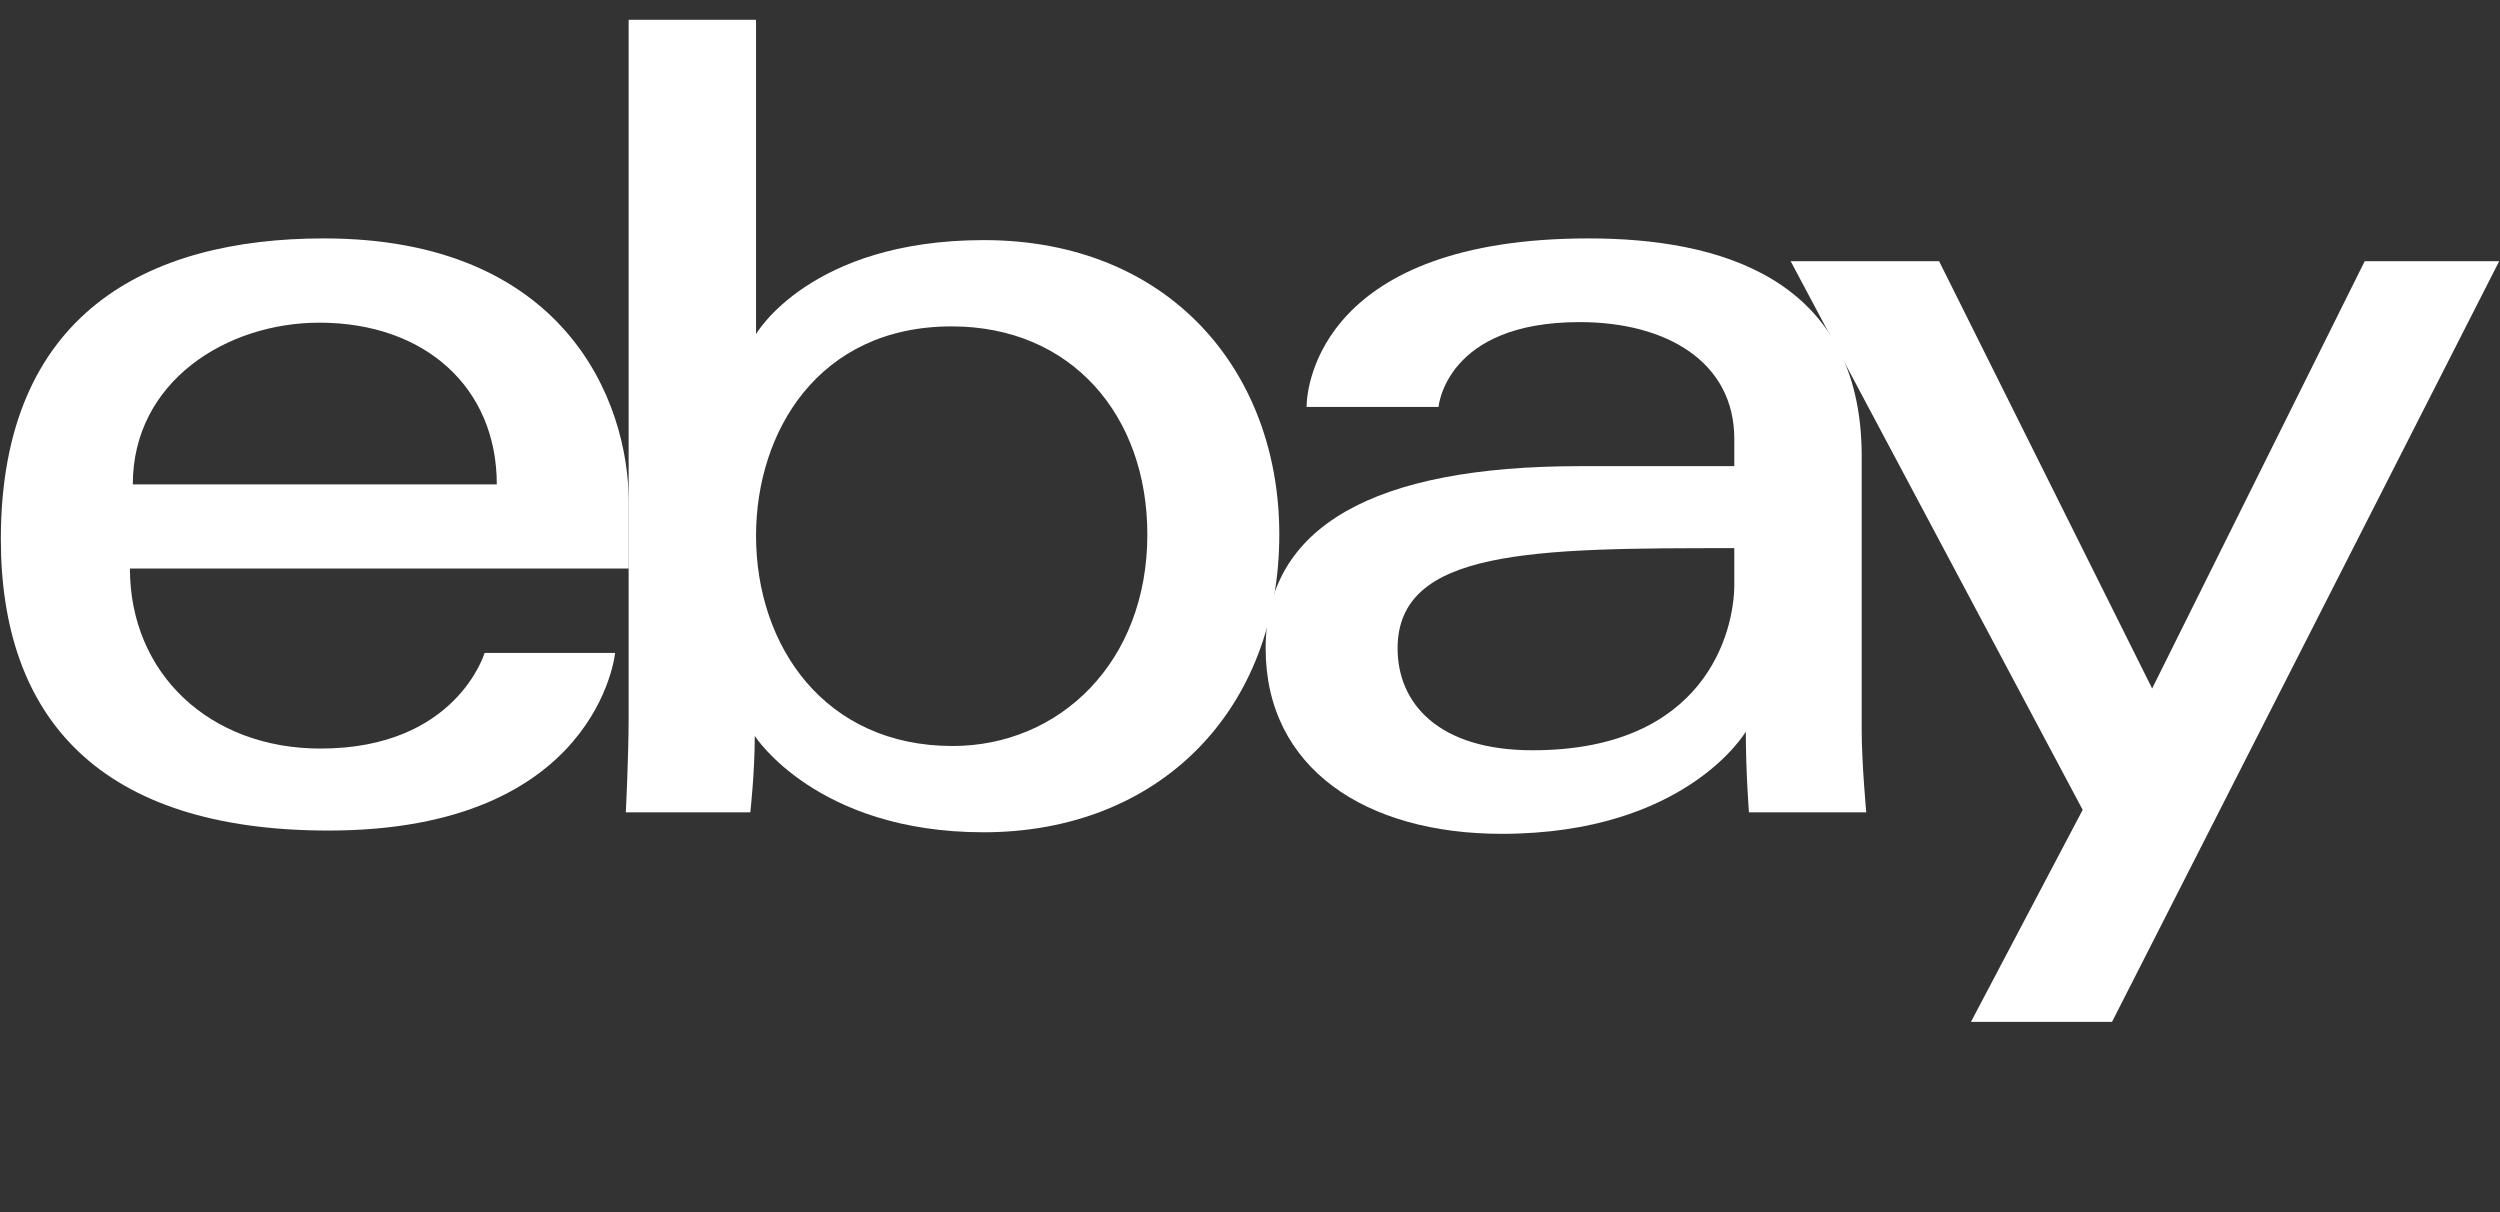
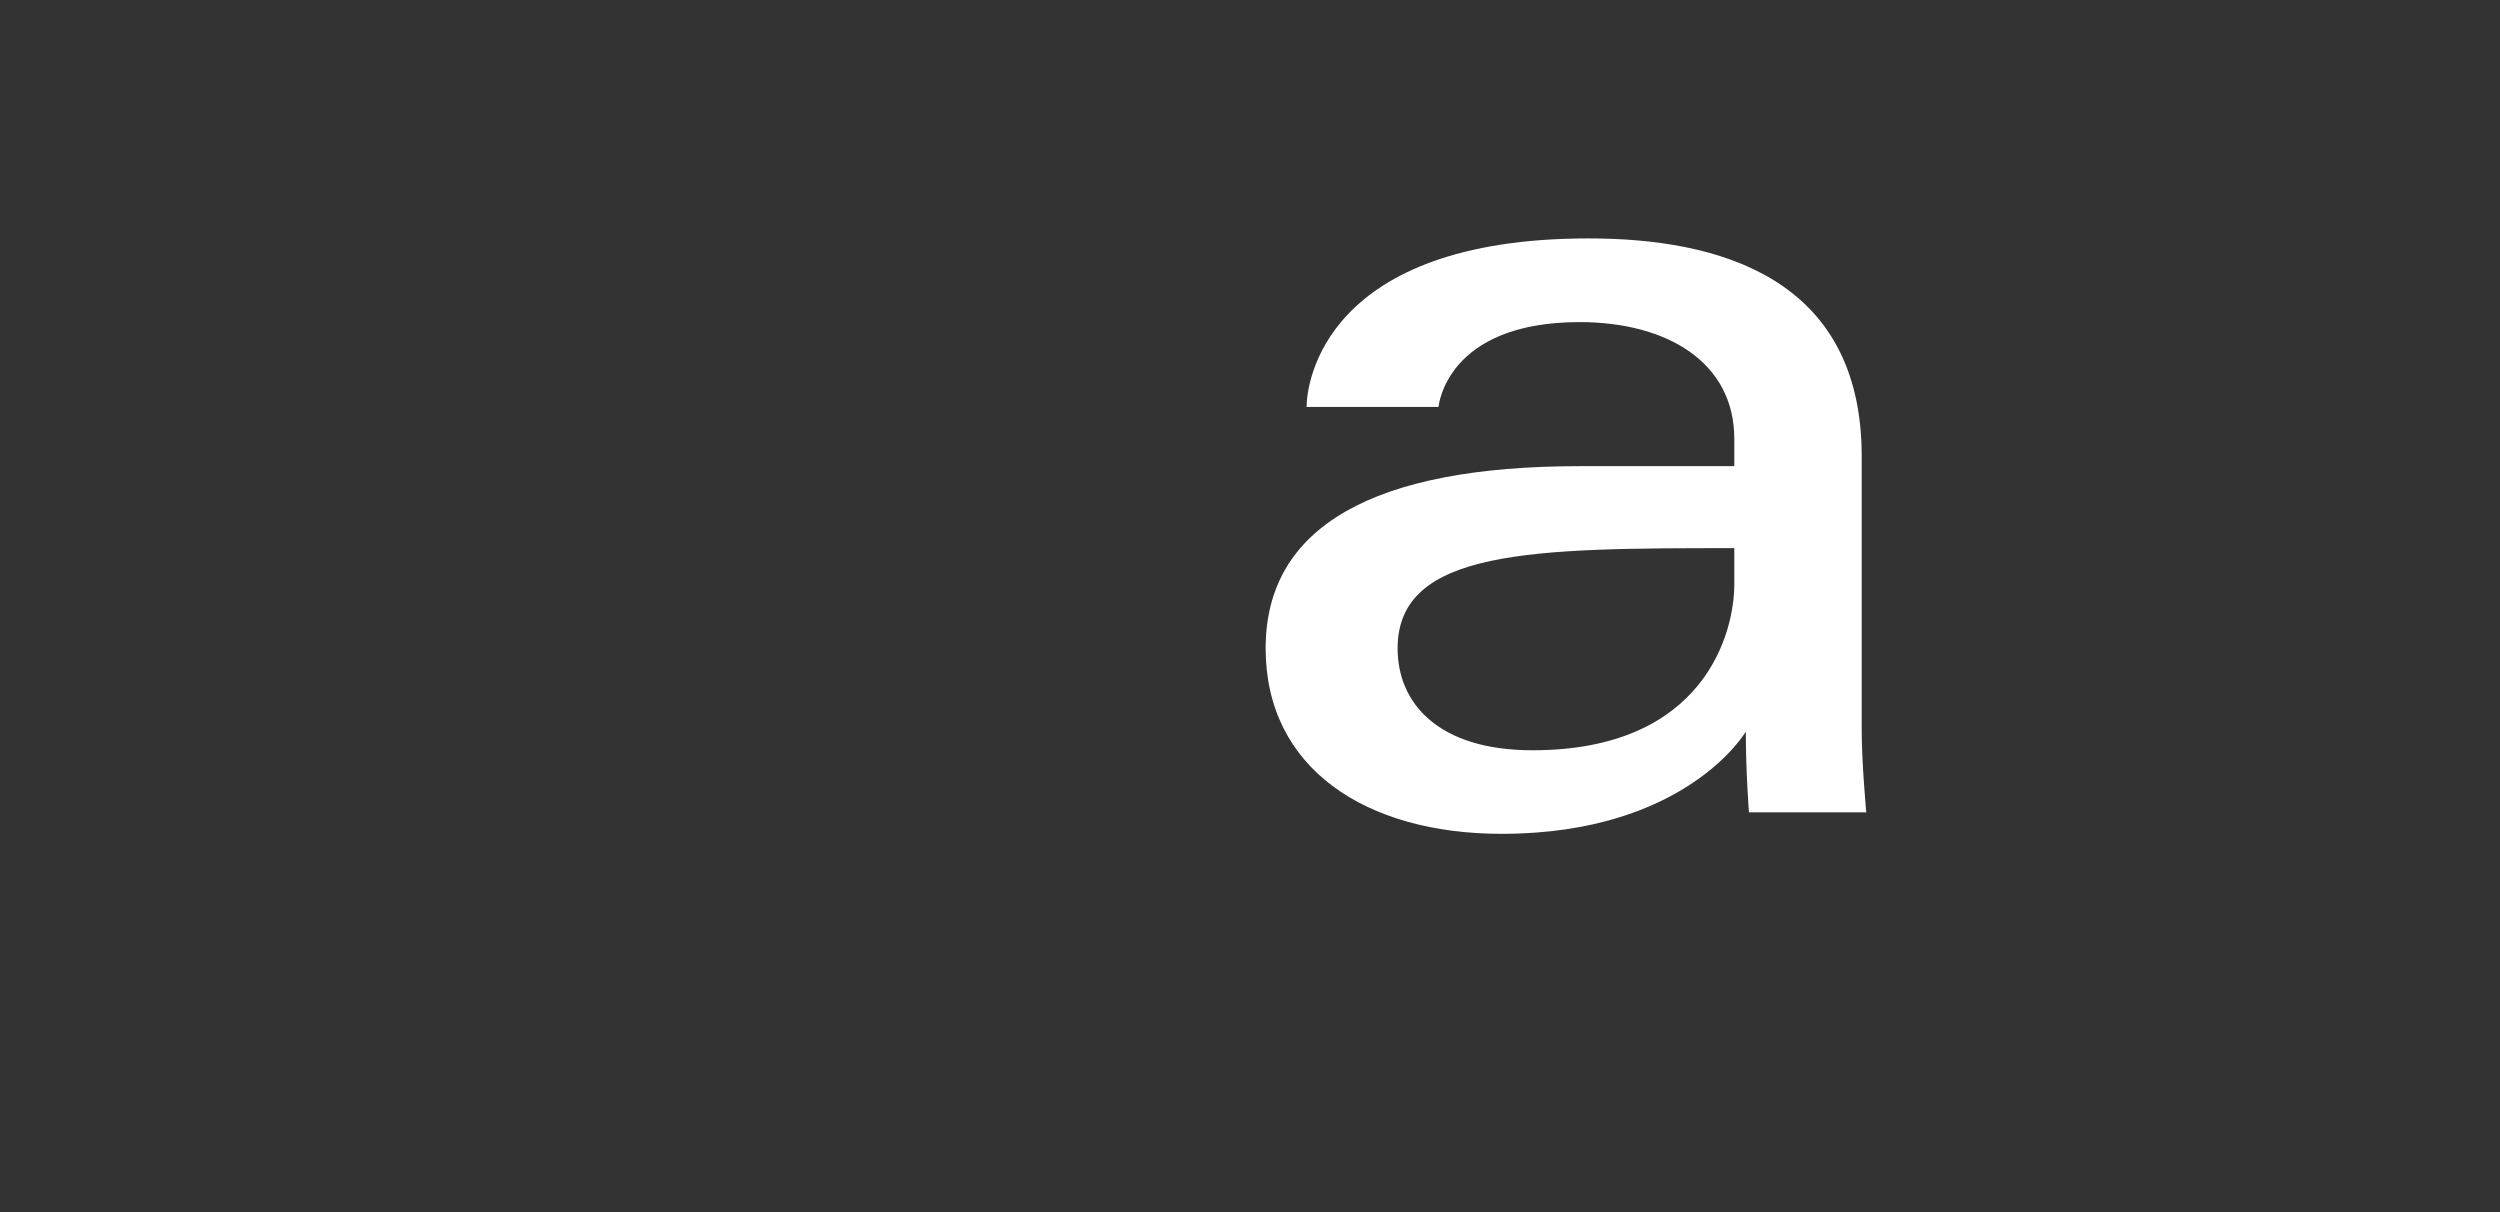
<svg xmlns="http://www.w3.org/2000/svg" width="132" height="64" viewBox="0 0 132 64" fill="none">
  <rect x="0" y="0" width="132" height="64" fill="#333333" stroke="none" />
-   <path d="M17.102 12.588C7.798 12.588 0.045 16.539 0.045 28.461C0.045 37.906 5.258 43.853 17.342 43.853C31.566 43.853 32.478 34.474 32.478 34.474H25.586C25.586 34.474 24.108 39.524 16.922 39.524C11.069 39.524 6.86 35.566 6.86 30.018H33.198V26.537C33.198 21.049 29.718 12.588 17.102 12.588ZM16.862 17.037C22.433 17.037 26.231 20.454 26.231 25.575H7.012C7.012 20.138 11.97 17.037 16.862 17.037Z" fill="white" />
-   <path d="M33.192 1.044V37.867C33.192 39.957 33.043 42.892 33.043 42.892H39.617C39.617 42.892 39.852 40.784 39.852 38.857C39.852 38.857 43.1 43.944 51.931 43.944C61.23 43.944 67.547 37.481 67.547 28.221C67.547 19.607 61.745 12.678 51.946 12.678C42.77 12.678 39.919 17.639 39.919 17.639V1.044H33.192ZM50.249 17.233C56.564 17.233 60.58 21.925 60.58 28.221C60.58 34.972 55.942 39.389 50.294 39.389C43.554 39.389 39.919 34.121 39.919 28.281C39.919 22.839 43.181 17.233 50.249 17.233Z" fill="white" />
  <path d="M83.883 12.588C69.886 12.588 68.988 20.261 68.988 21.486H75.955C75.955 21.486 76.321 17.007 83.403 17.007C88.005 17.007 91.571 19.116 91.571 23.17V24.613H83.403C72.559 24.613 66.826 27.789 66.826 34.233C66.826 40.575 72.123 44.026 79.281 44.026C89.037 44.026 92.179 38.63 92.179 38.63C92.179 40.776 92.345 42.891 92.345 42.891H98.538C98.538 42.891 98.298 40.27 98.298 38.592V24.095C98.298 14.588 90.639 12.588 83.883 12.588ZM91.571 28.942V30.866C91.571 33.376 90.024 39.614 80.918 39.614C75.931 39.614 73.793 37.123 73.793 34.233C73.793 28.976 80.993 28.942 91.571 28.942Z" fill="white" />
-   <path d="M94.547 13.792H102.385L113.633 36.352L124.856 13.792H131.956L111.514 53.956H104.066L109.965 42.76L94.547 13.792Z" fill="white" />
</svg>